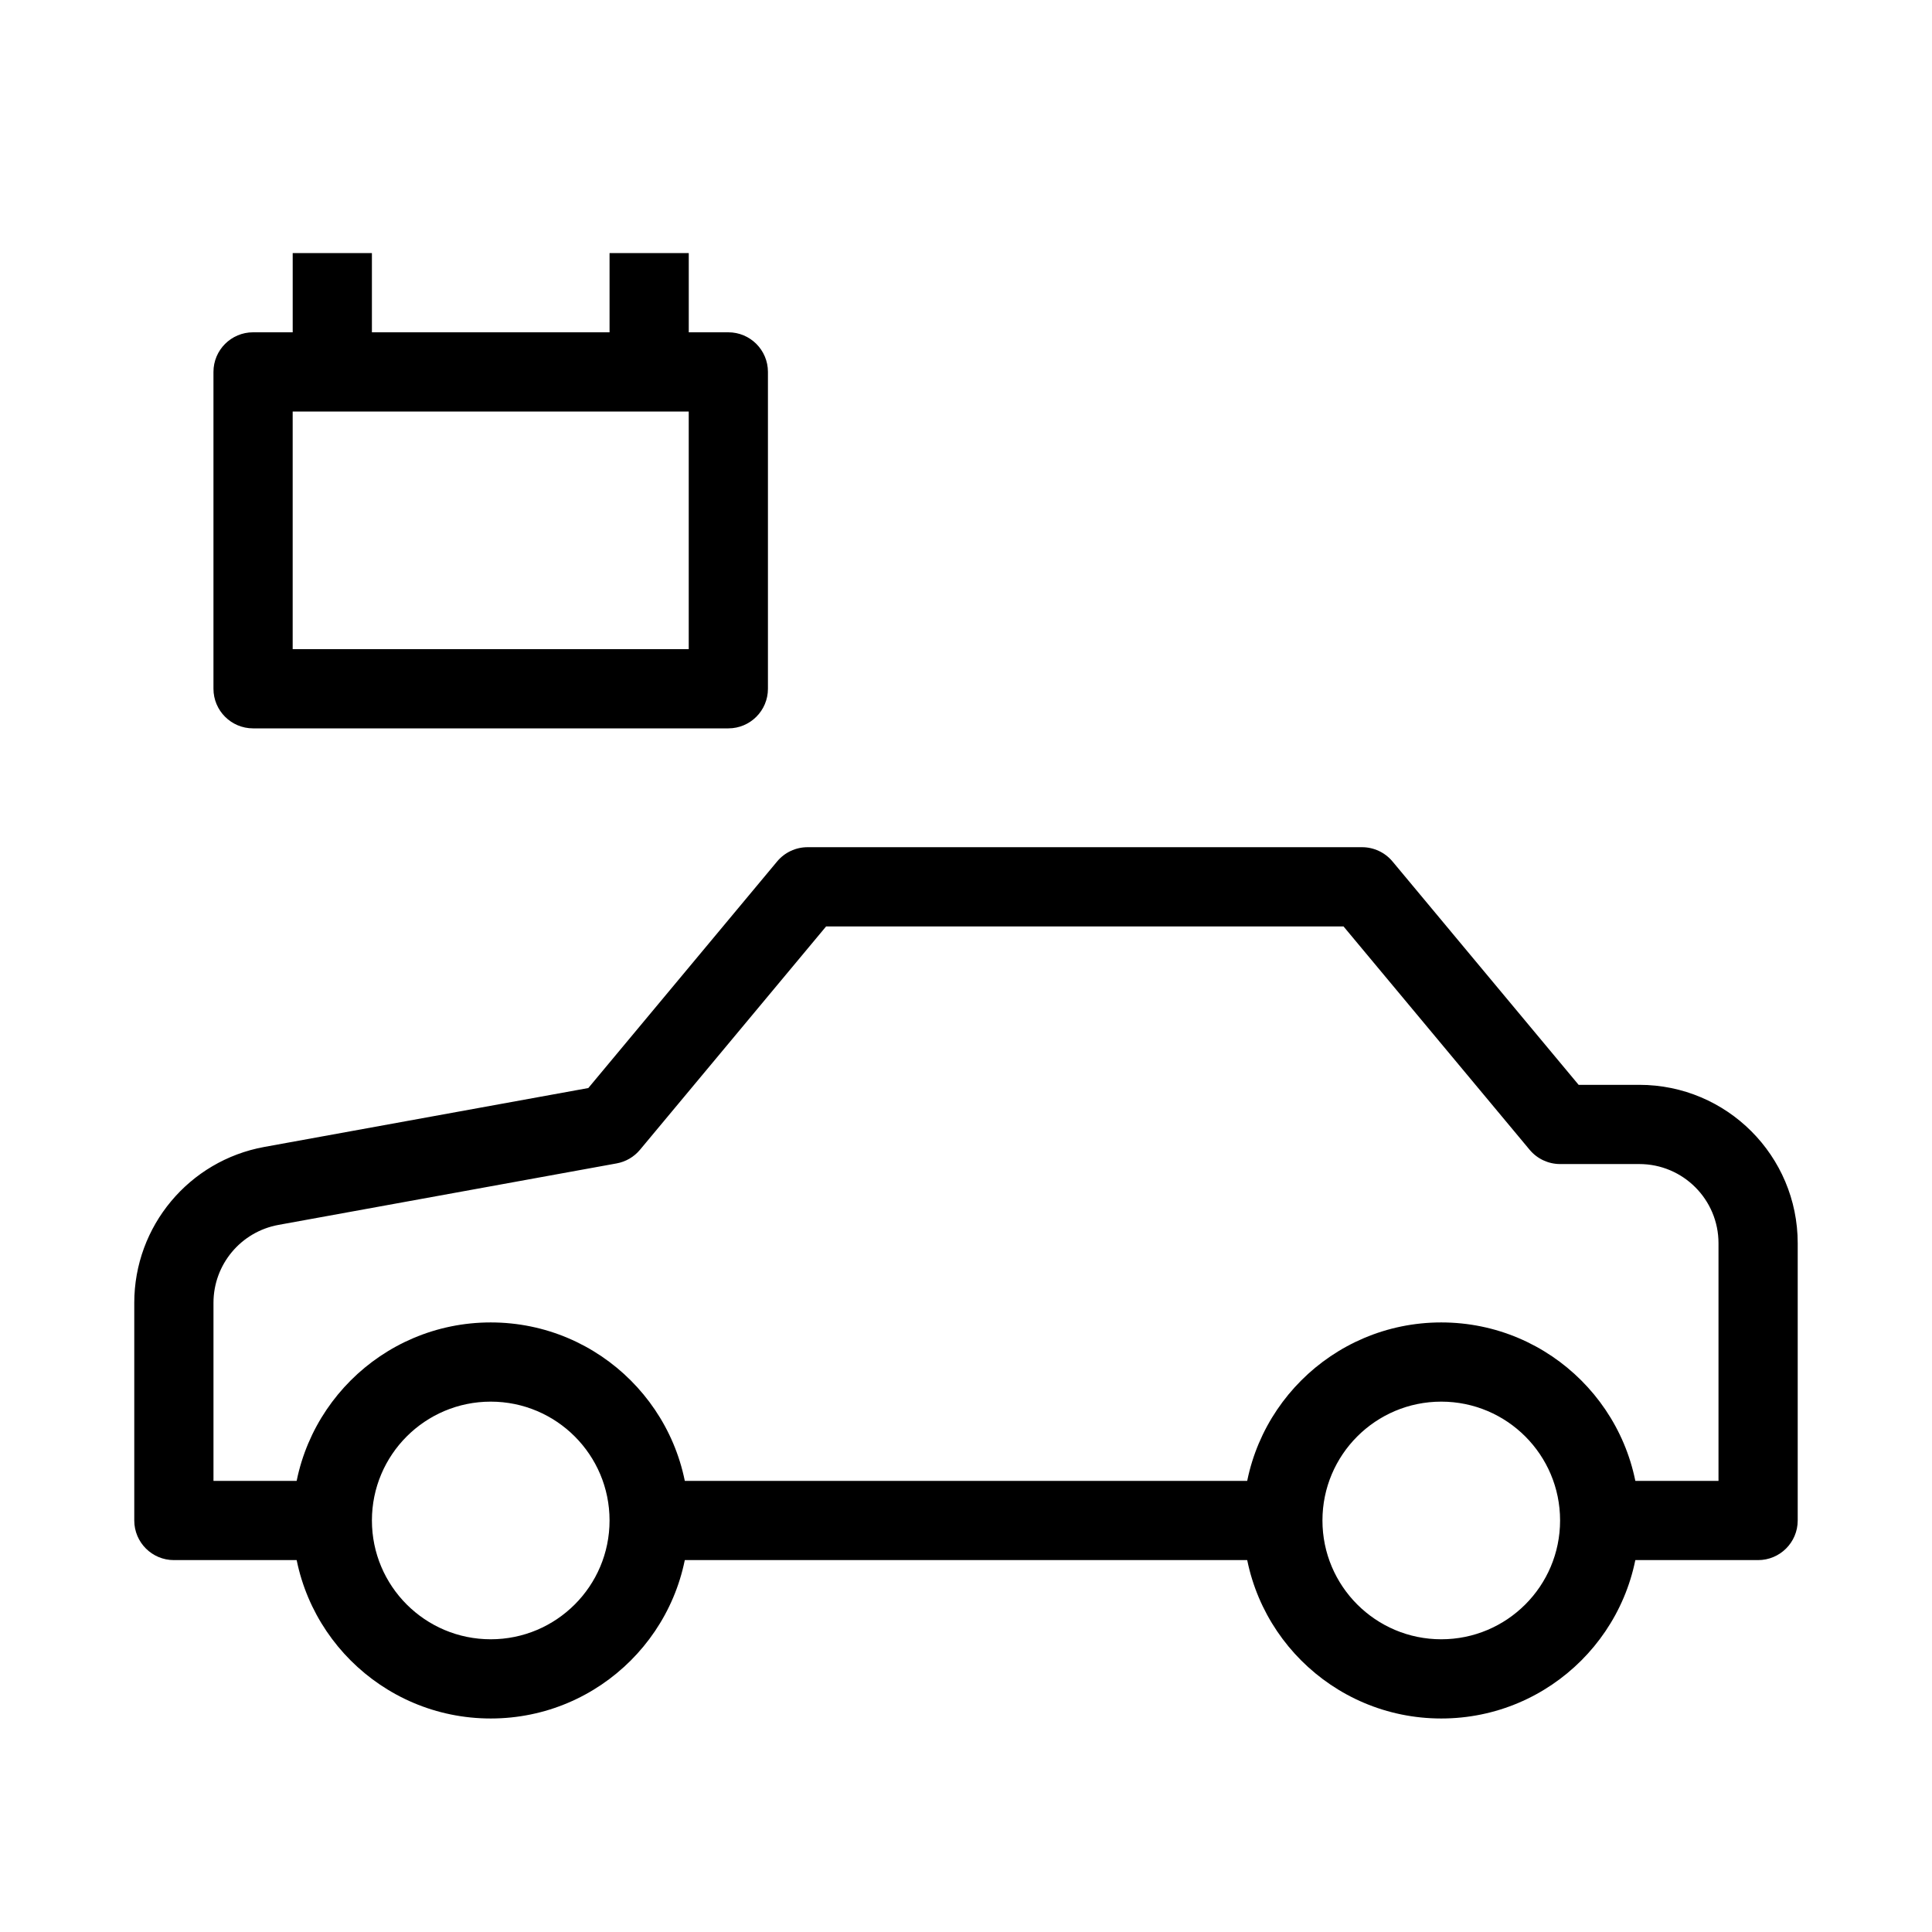
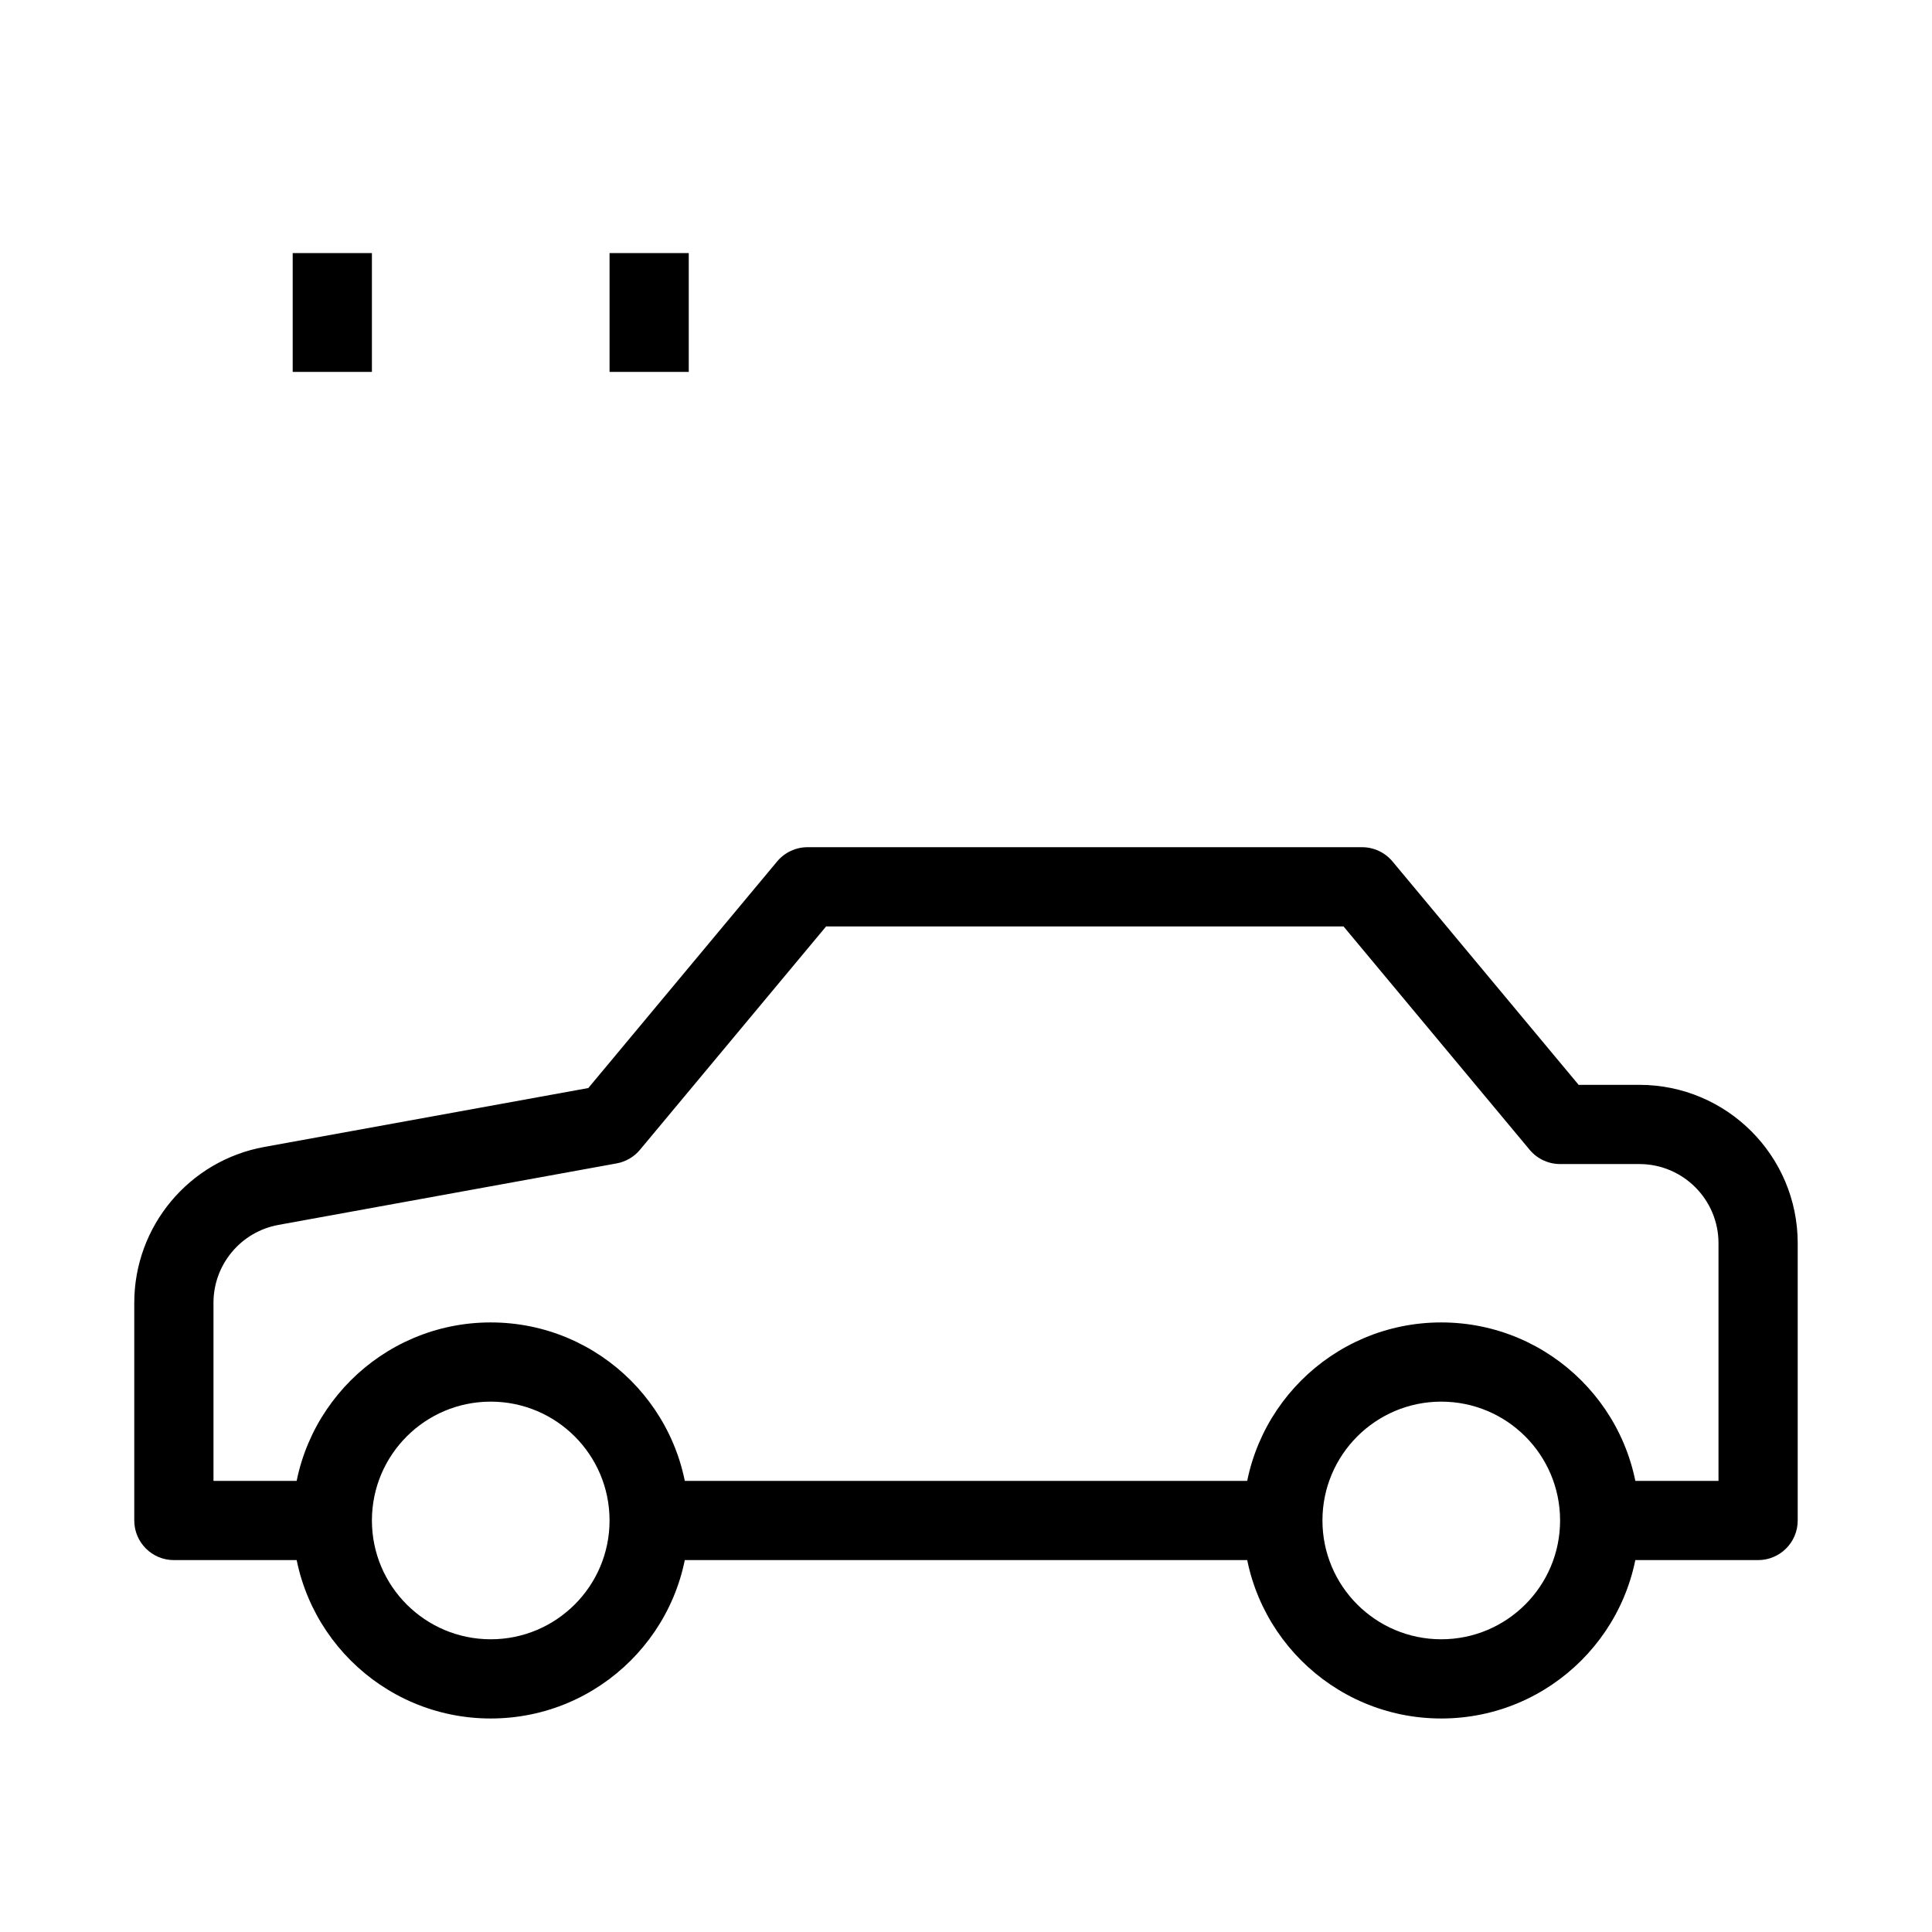
<svg xmlns="http://www.w3.org/2000/svg" fill="#000000" width="800px" height="800px" version="1.1" viewBox="144 144 512 512">
  <g fill-rule="evenodd">
    <path d="m349.95 372.29c1.996-2.391 4.949-3.773 8.066-3.773h146.94c3.117 0 6.07 1.383 8.066 3.773l49.332 59.203h16.074c23.188 0 41.984 18.793 41.984 41.984v73.469c0 5.797-4.699 10.496-10.496 10.496h-41.984v-20.992h31.488v-62.973c0-11.598-9.398-20.992-20.992-20.992h-20.992c-3.113 0-6.066-1.387-8.062-3.777l-49.332-59.199h-137.11l-49.332 59.199c-1.574 1.887-3.766 3.168-6.188 3.606l-89.598 16.293c-9.984 1.812-17.238 10.508-17.238 20.652v47.191h31.488v20.992h-41.984c-5.797 0-10.496-4.699-10.496-10.496v-57.688c0-20.289 14.512-37.68 34.473-41.309l85.855-15.609zm-33.918 164.16h167.93v20.992h-167.93z" />
    <path d="m274.05 515.45c-17.391 0-31.488 14.102-31.488 31.488 0 17.391 14.098 31.488 31.488 31.488s31.488-14.098 31.488-31.488c0-17.387-14.098-31.488-31.488-31.488zm-52.48 31.488c0-28.98 23.496-52.48 52.48-52.48s52.48 23.5 52.48 52.48c0 28.984-23.496 52.48-52.48 52.48s-52.48-23.496-52.48-52.48z" />
    <path d="m525.95 515.45c-17.387 0-31.488 14.102-31.488 31.488 0 17.391 14.102 31.488 31.488 31.488 17.391 0 31.488-14.098 31.488-31.488 0-17.387-14.098-31.488-31.488-31.488zm-52.477 31.488c0-28.98 23.496-52.48 52.477-52.48 28.984 0 52.48 23.5 52.48 52.48 0 28.984-23.496 52.48-52.48 52.48-28.98 0-52.477-23.496-52.477-52.48z" />
-     <path d="m200.57 242.56c0-5.797 4.699-10.496 10.496-10.496h125.95c5.797 0 10.496 4.699 10.496 10.496v83.969c0 5.797-4.699 10.496-10.496 10.496h-125.95c-5.797 0-10.496-4.699-10.496-10.496zm20.992 10.496v62.977h104.96v-62.977z" />
    <path d="m242.56 211.07v31.488h-20.992v-31.488z" />
    <path d="m326.53 211.07v31.488h-20.992v-31.488z" />
  </g>
</svg>